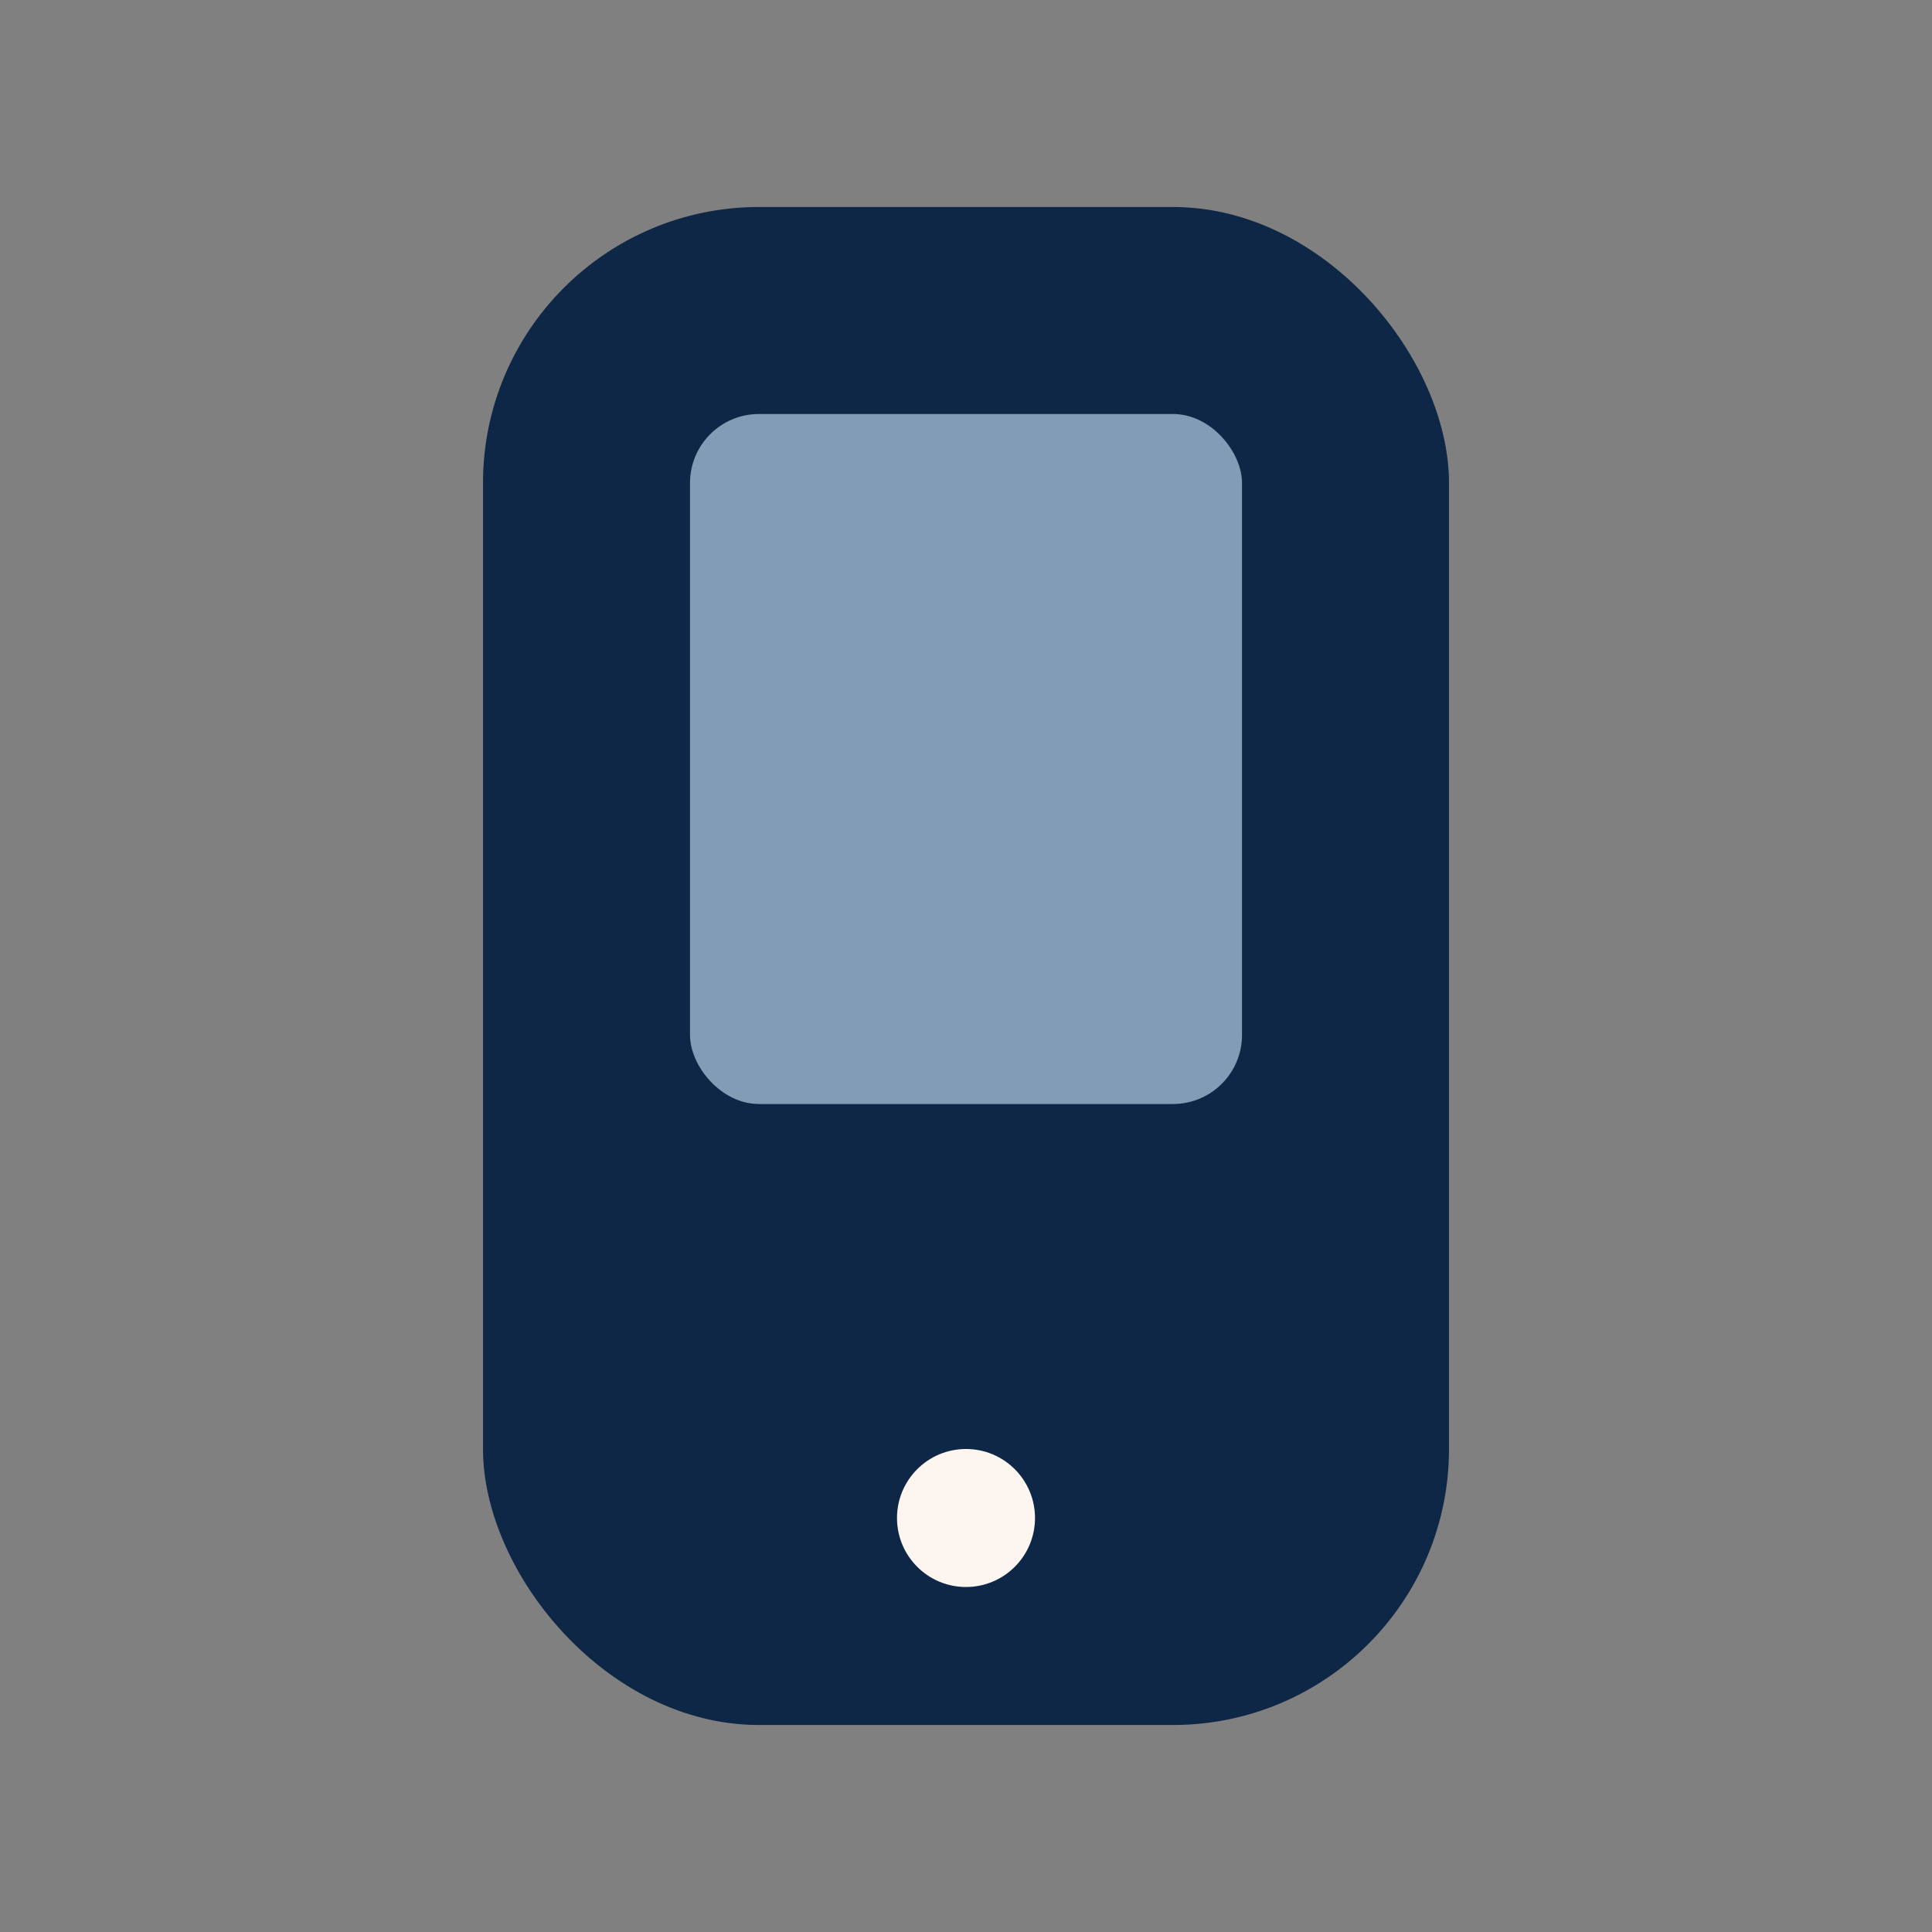
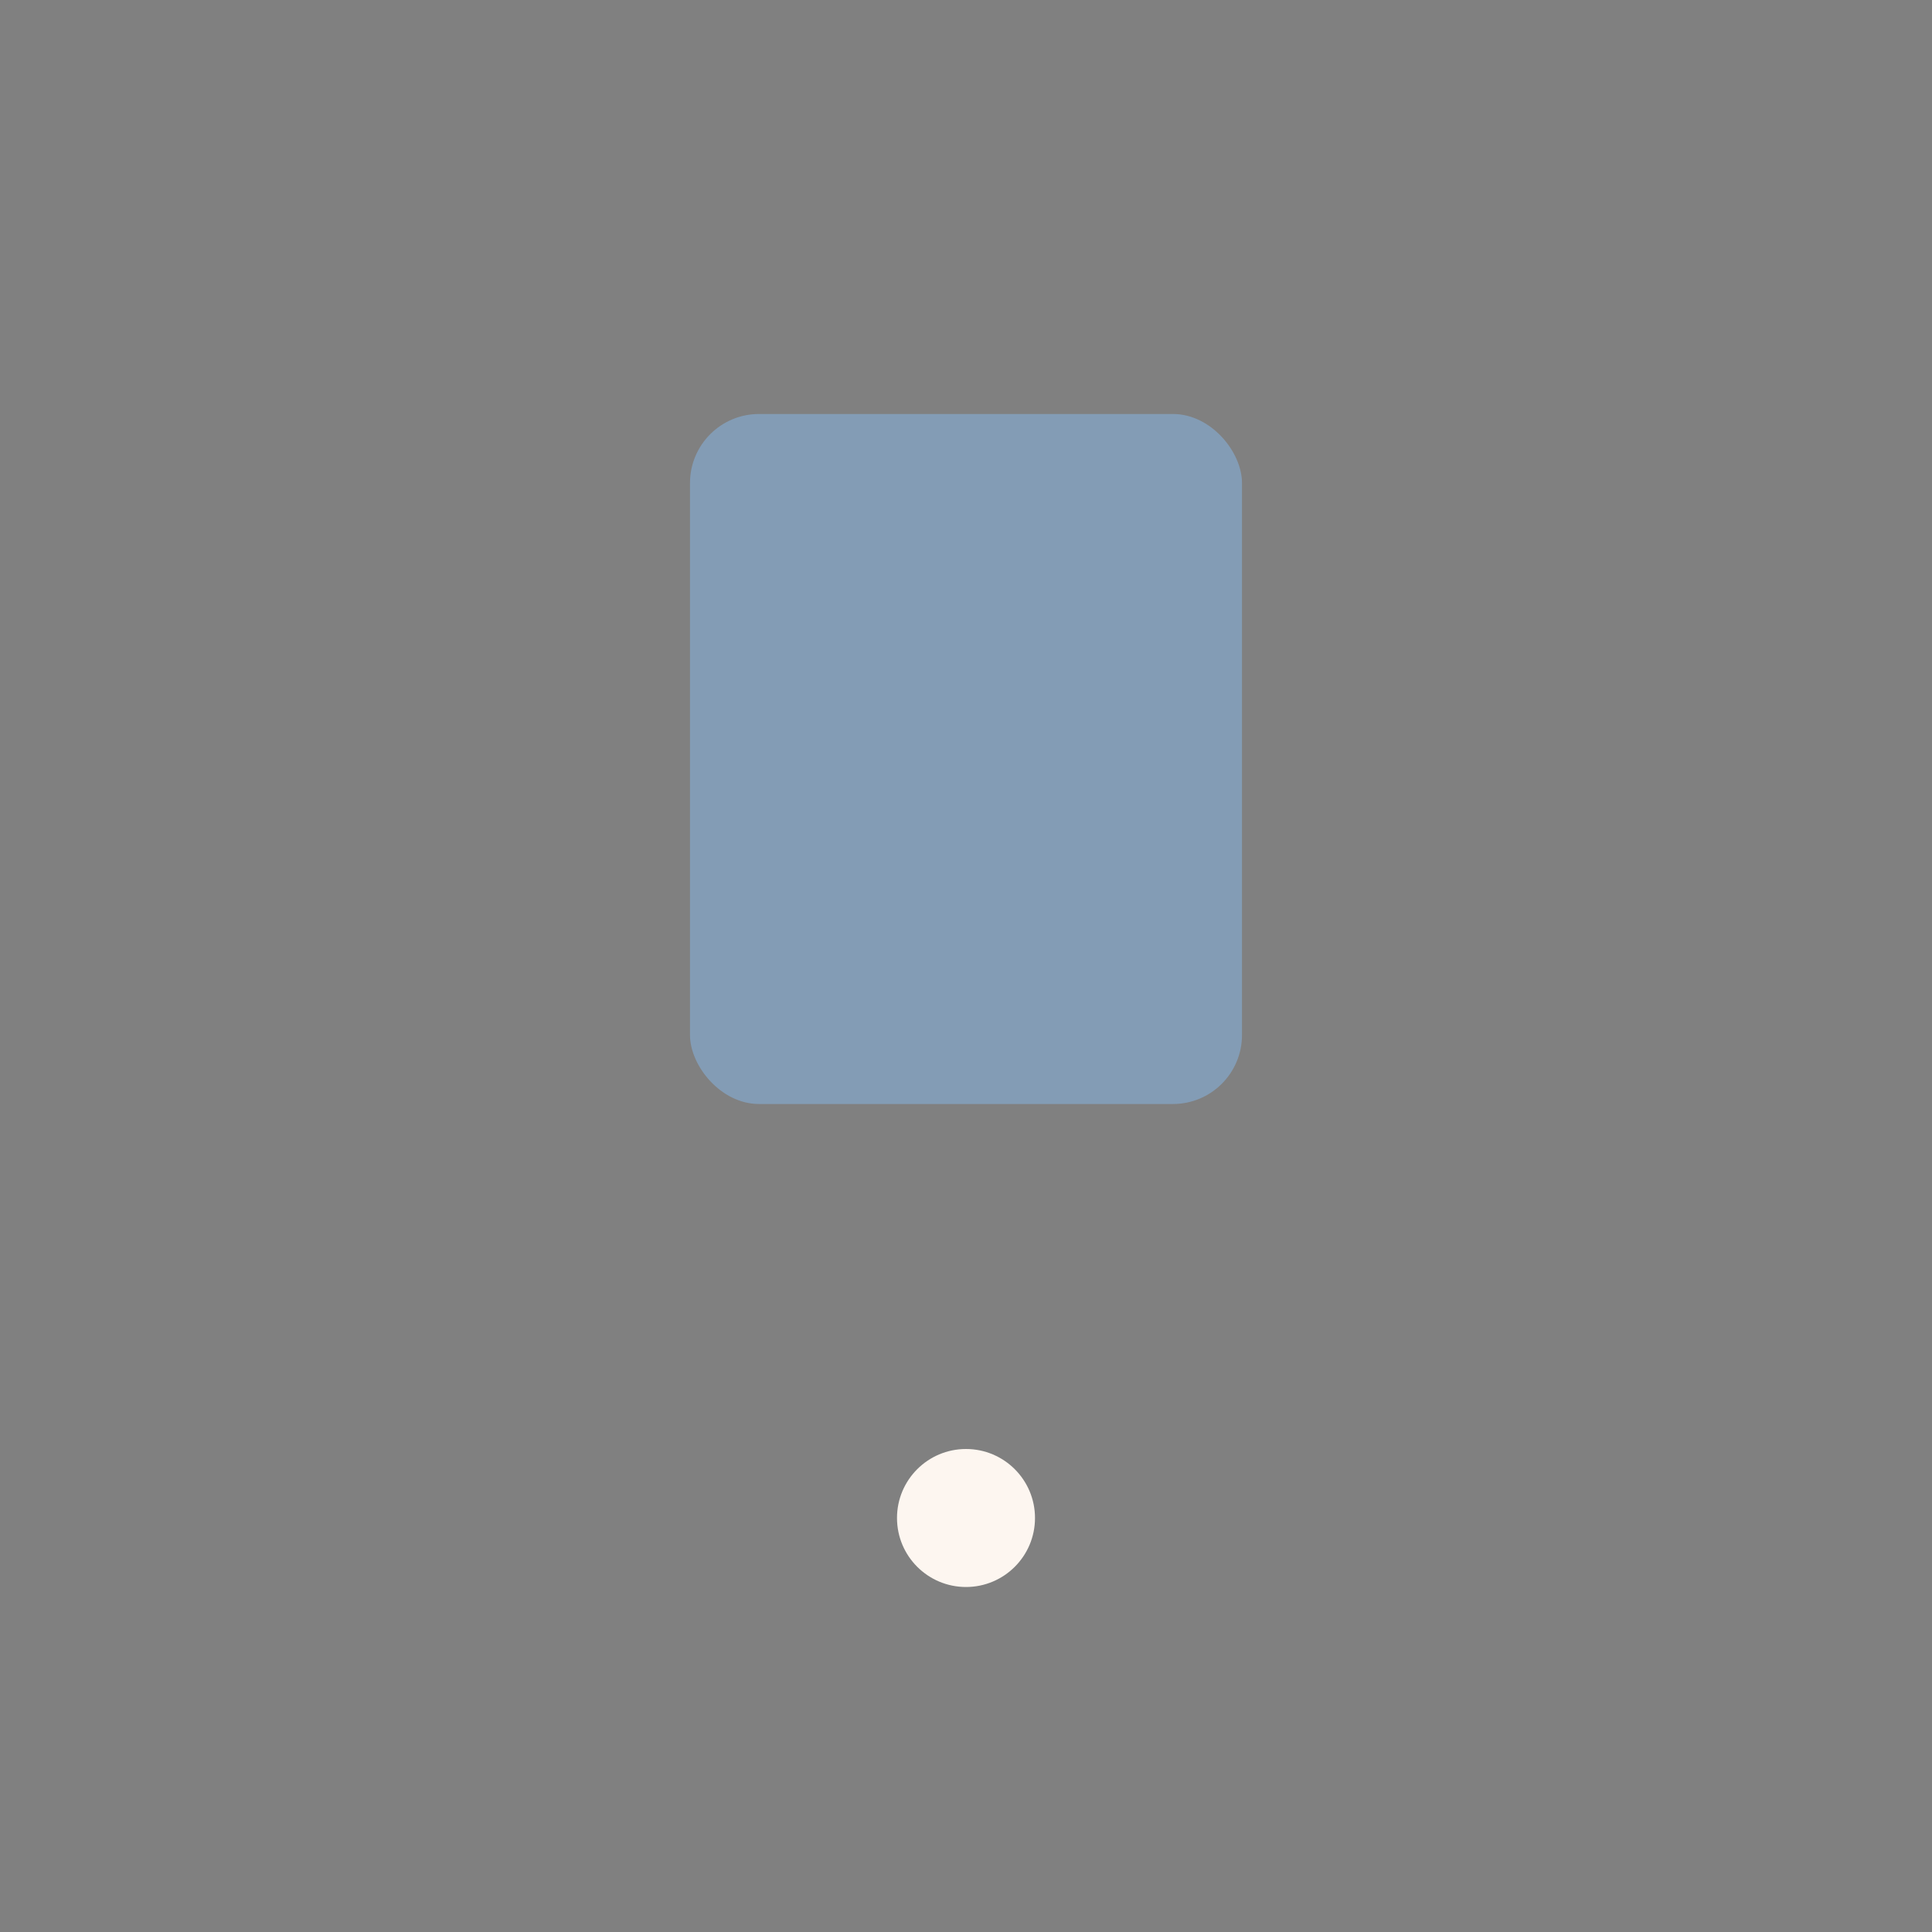
<svg xmlns="http://www.w3.org/2000/svg" width="28" height="28" viewBox="0 0 28 28">
  <rect x="0" y="0" width="28" height="28" fill="#808080" stroke="none" />
-   <rect x="7" y="3" width="14" height="22" rx="4" fill="#0F2747" />
  <circle cx="14" cy="22" r="1" fill="#FDF6F0" />
  <rect x="10" y="6" width="8" height="10" rx="1" fill="#839CB5" />
</svg>